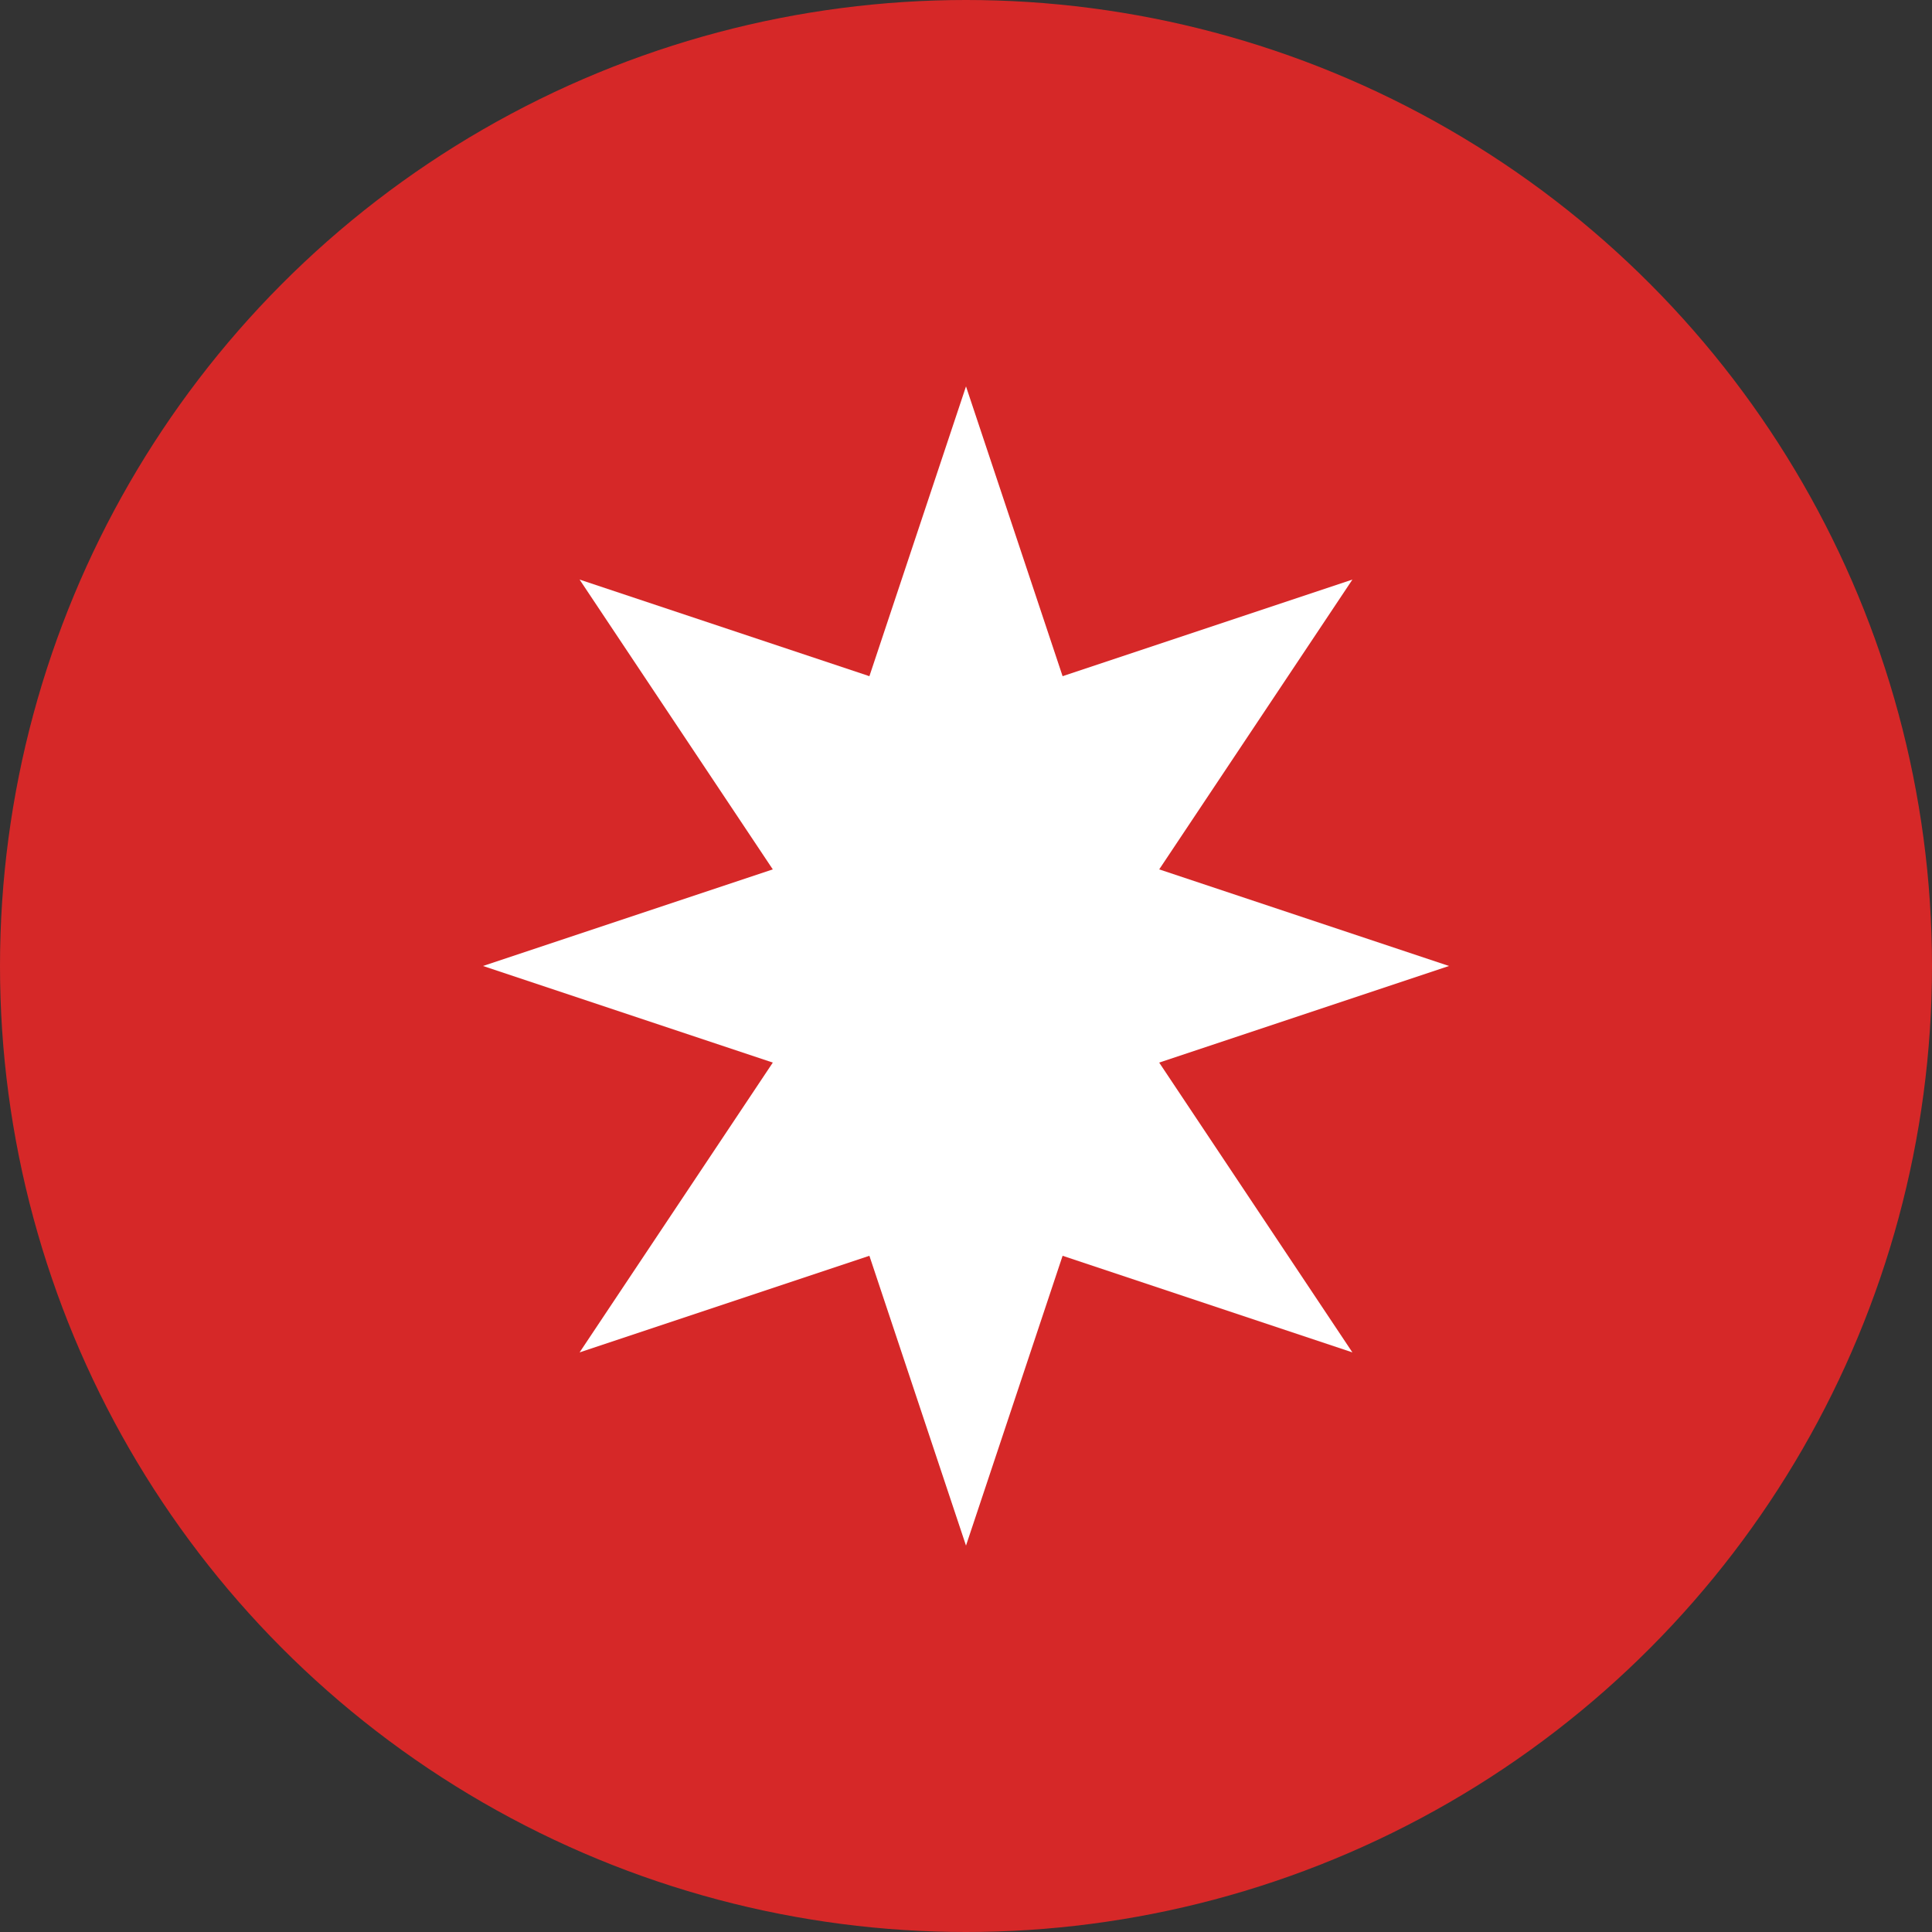
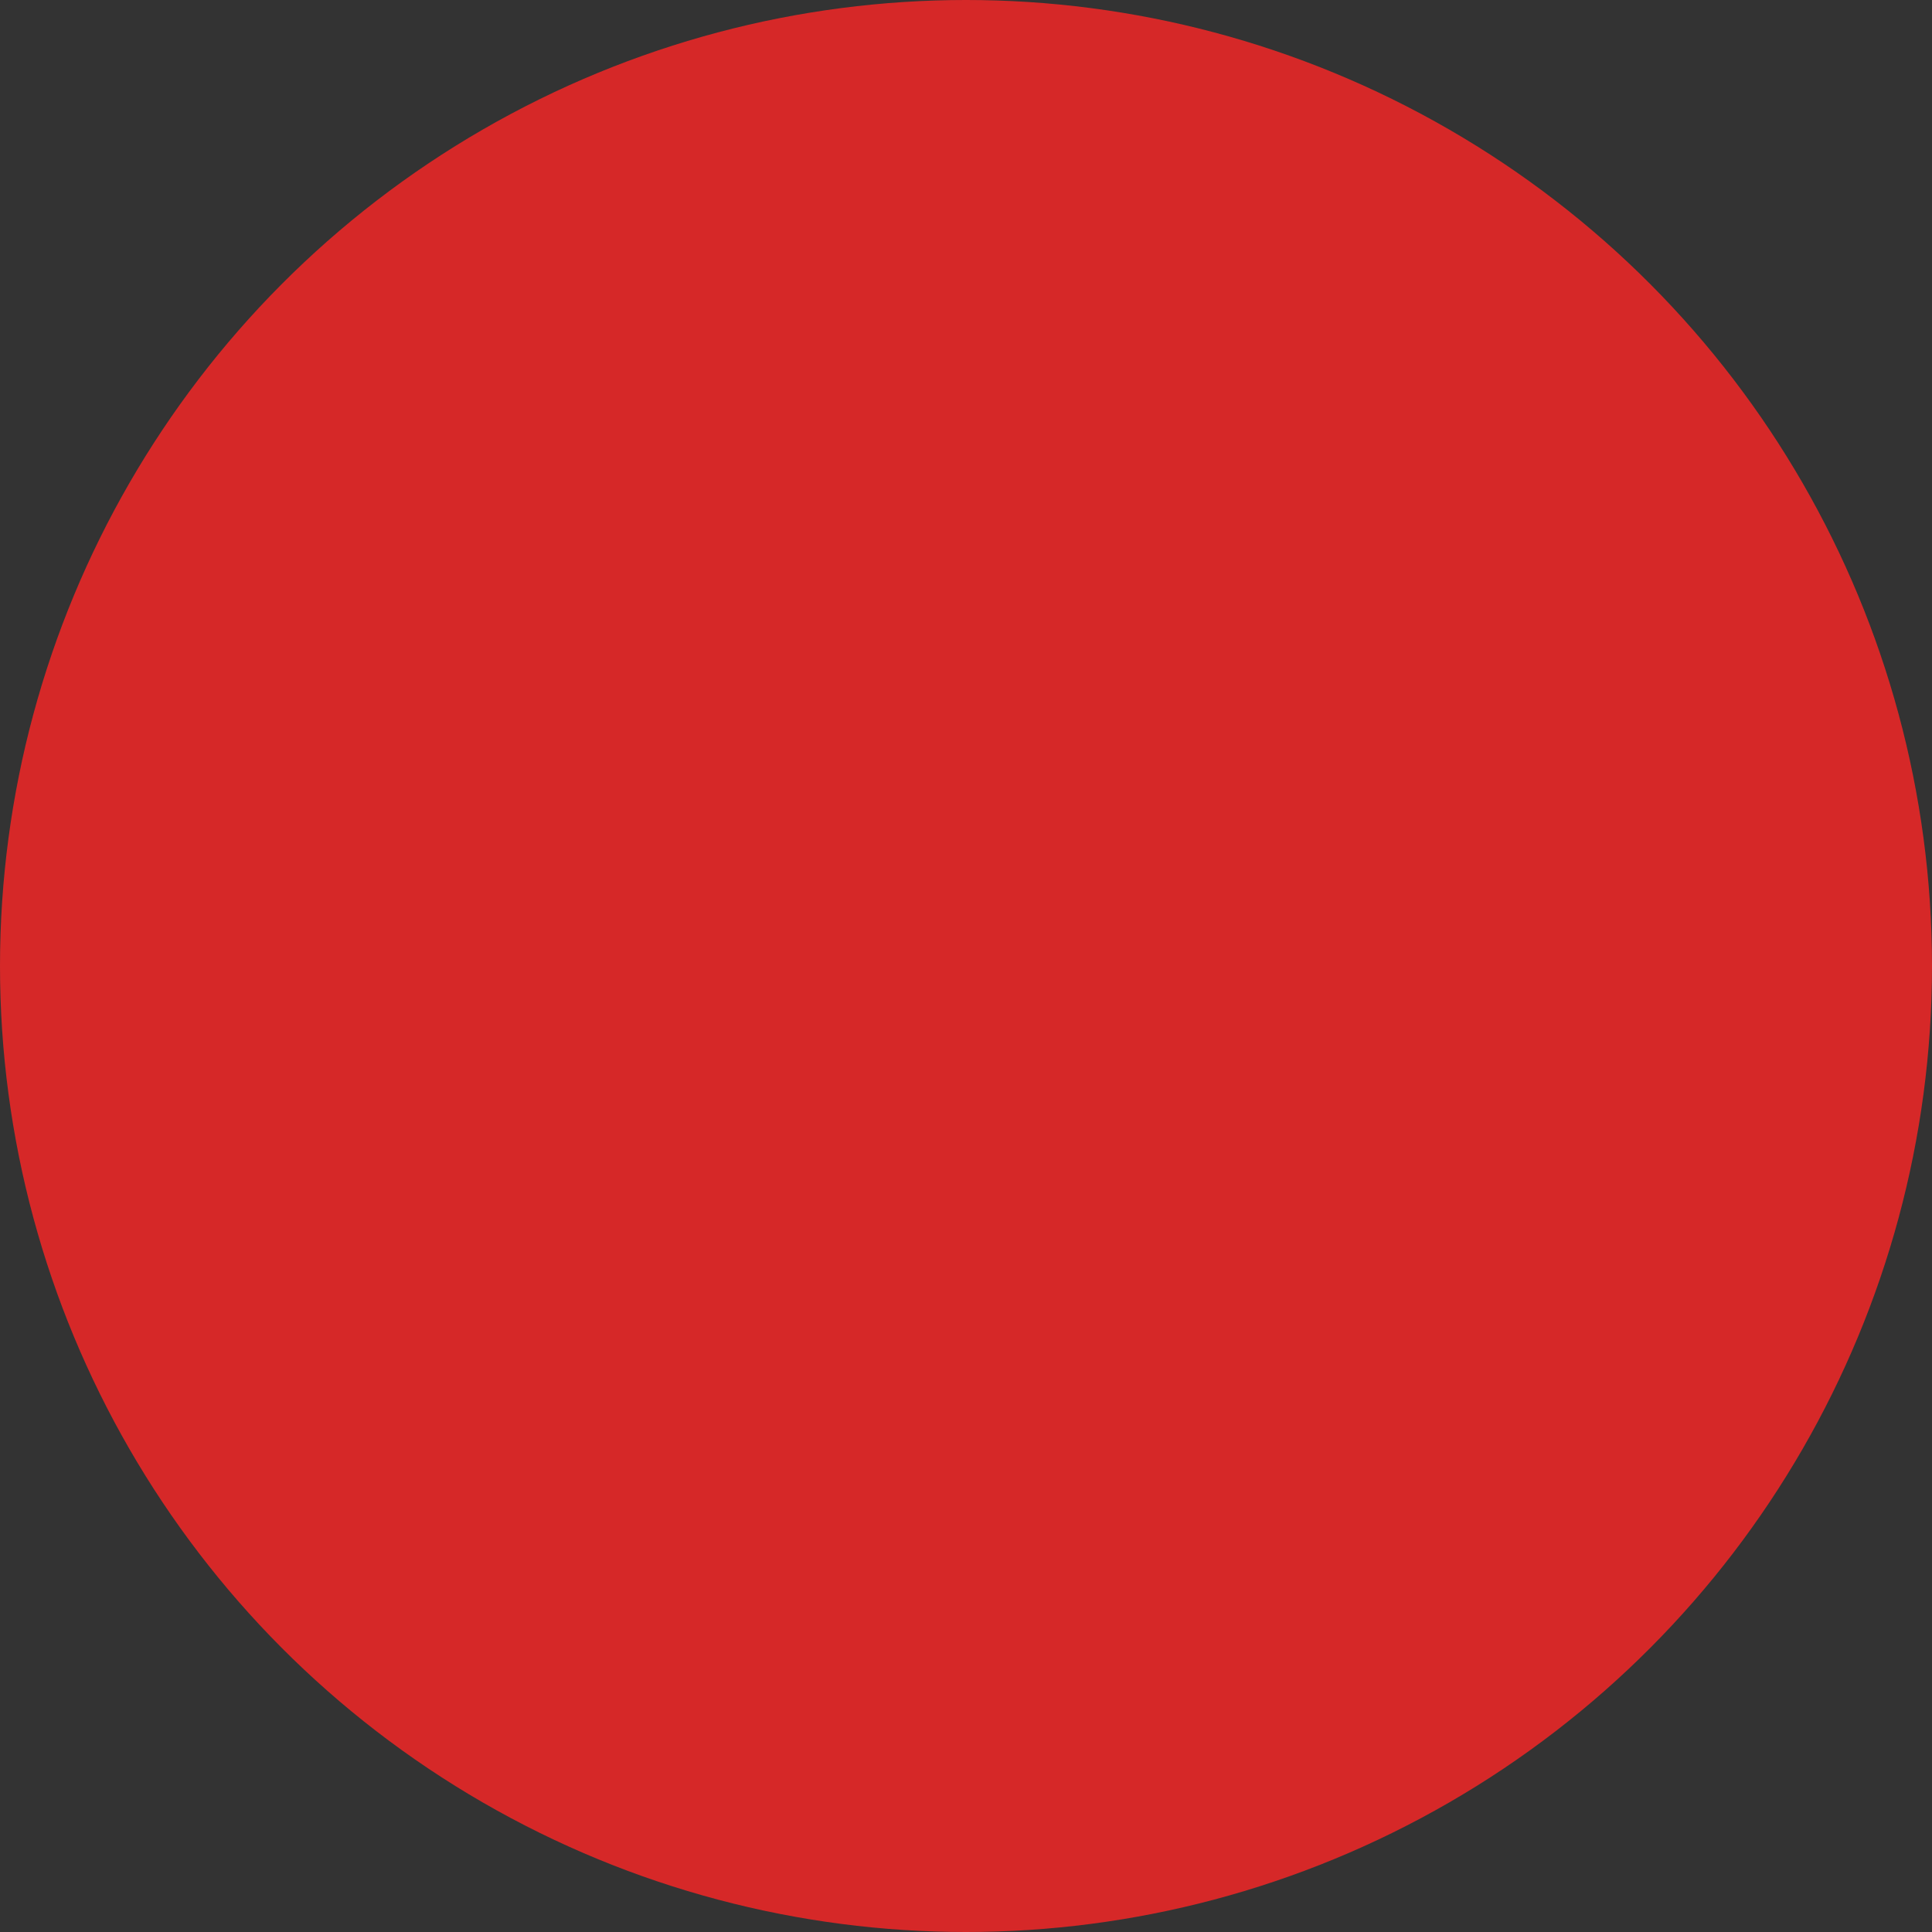
<svg xmlns="http://www.w3.org/2000/svg" viewBox="0 0 100 100">
  <rect x="0" y="0" width="100" height="100" fill="#333333" stroke="none" />
  <circle cx="50" cy="50" r="50" fill="#D62828" />
-   <path d="M 50 20 L 55 35 L 70 30 L 60 45 L 75 50 L 60 55 L 70 70 L 55 65 L 50 80 L 45 65 L 30 70 L 40 55 L 25 50 L 40 45 L 30 30 L 45 35 Z" fill="white" />
</svg>